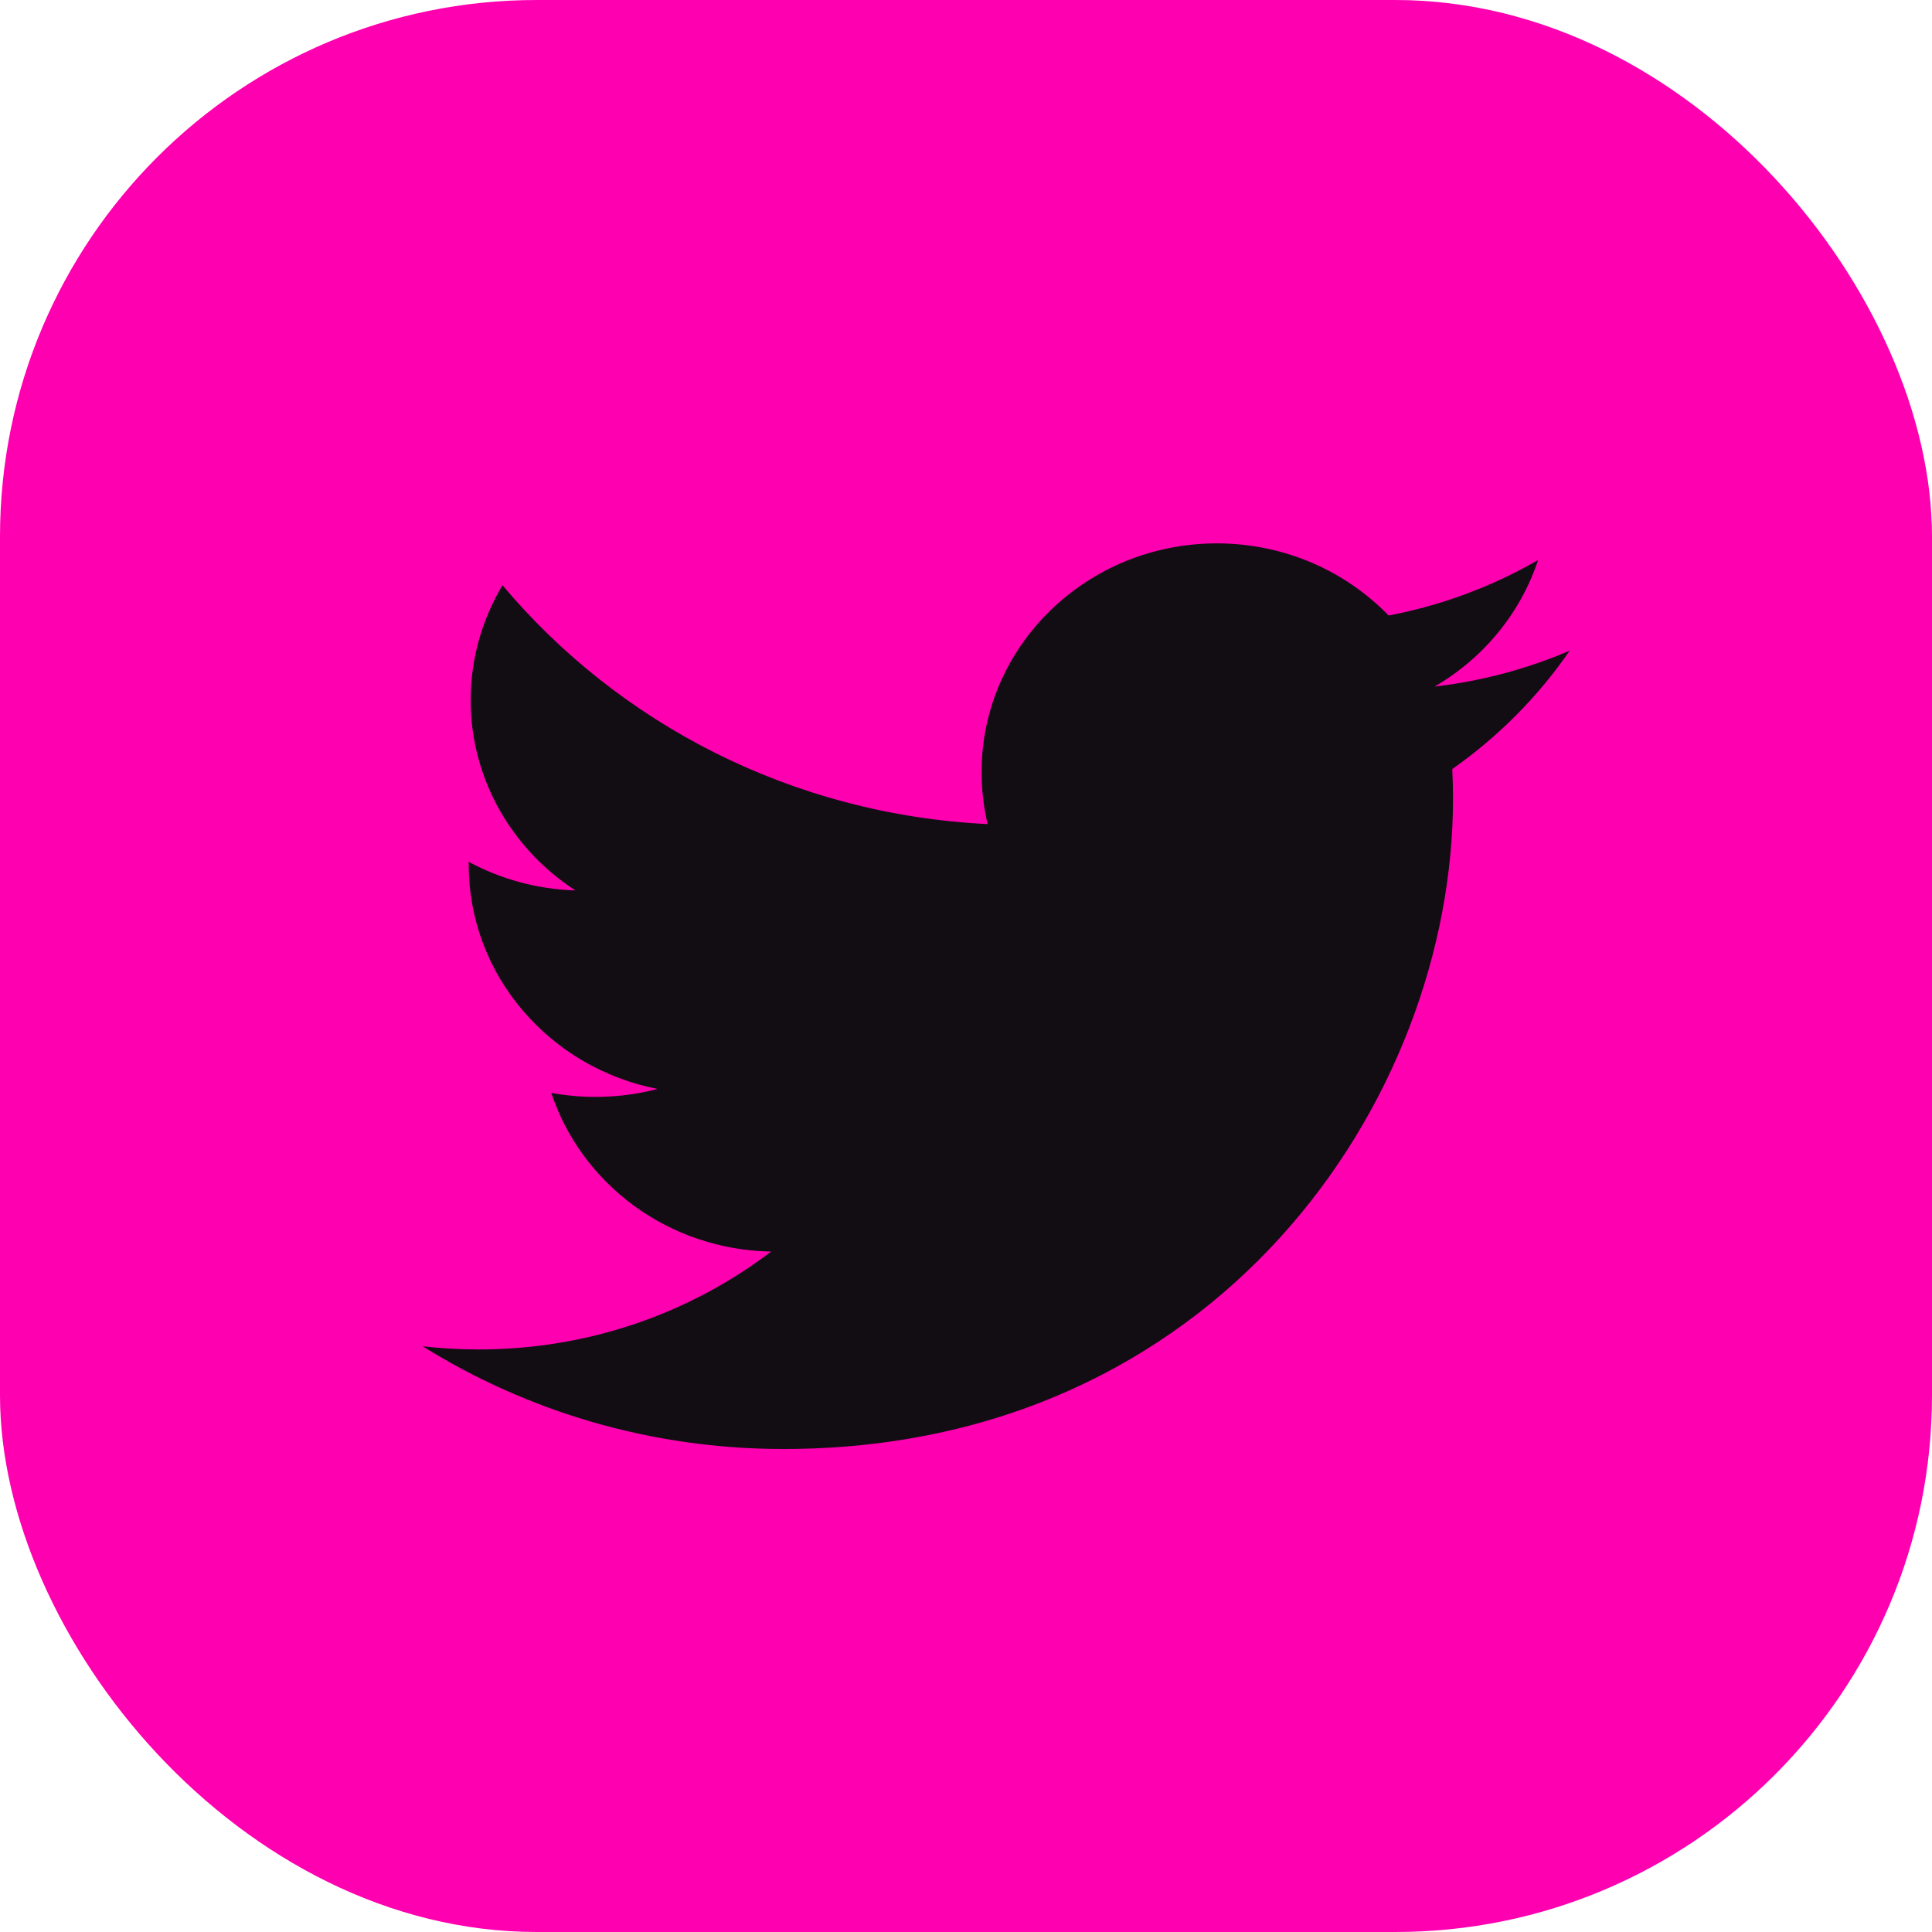
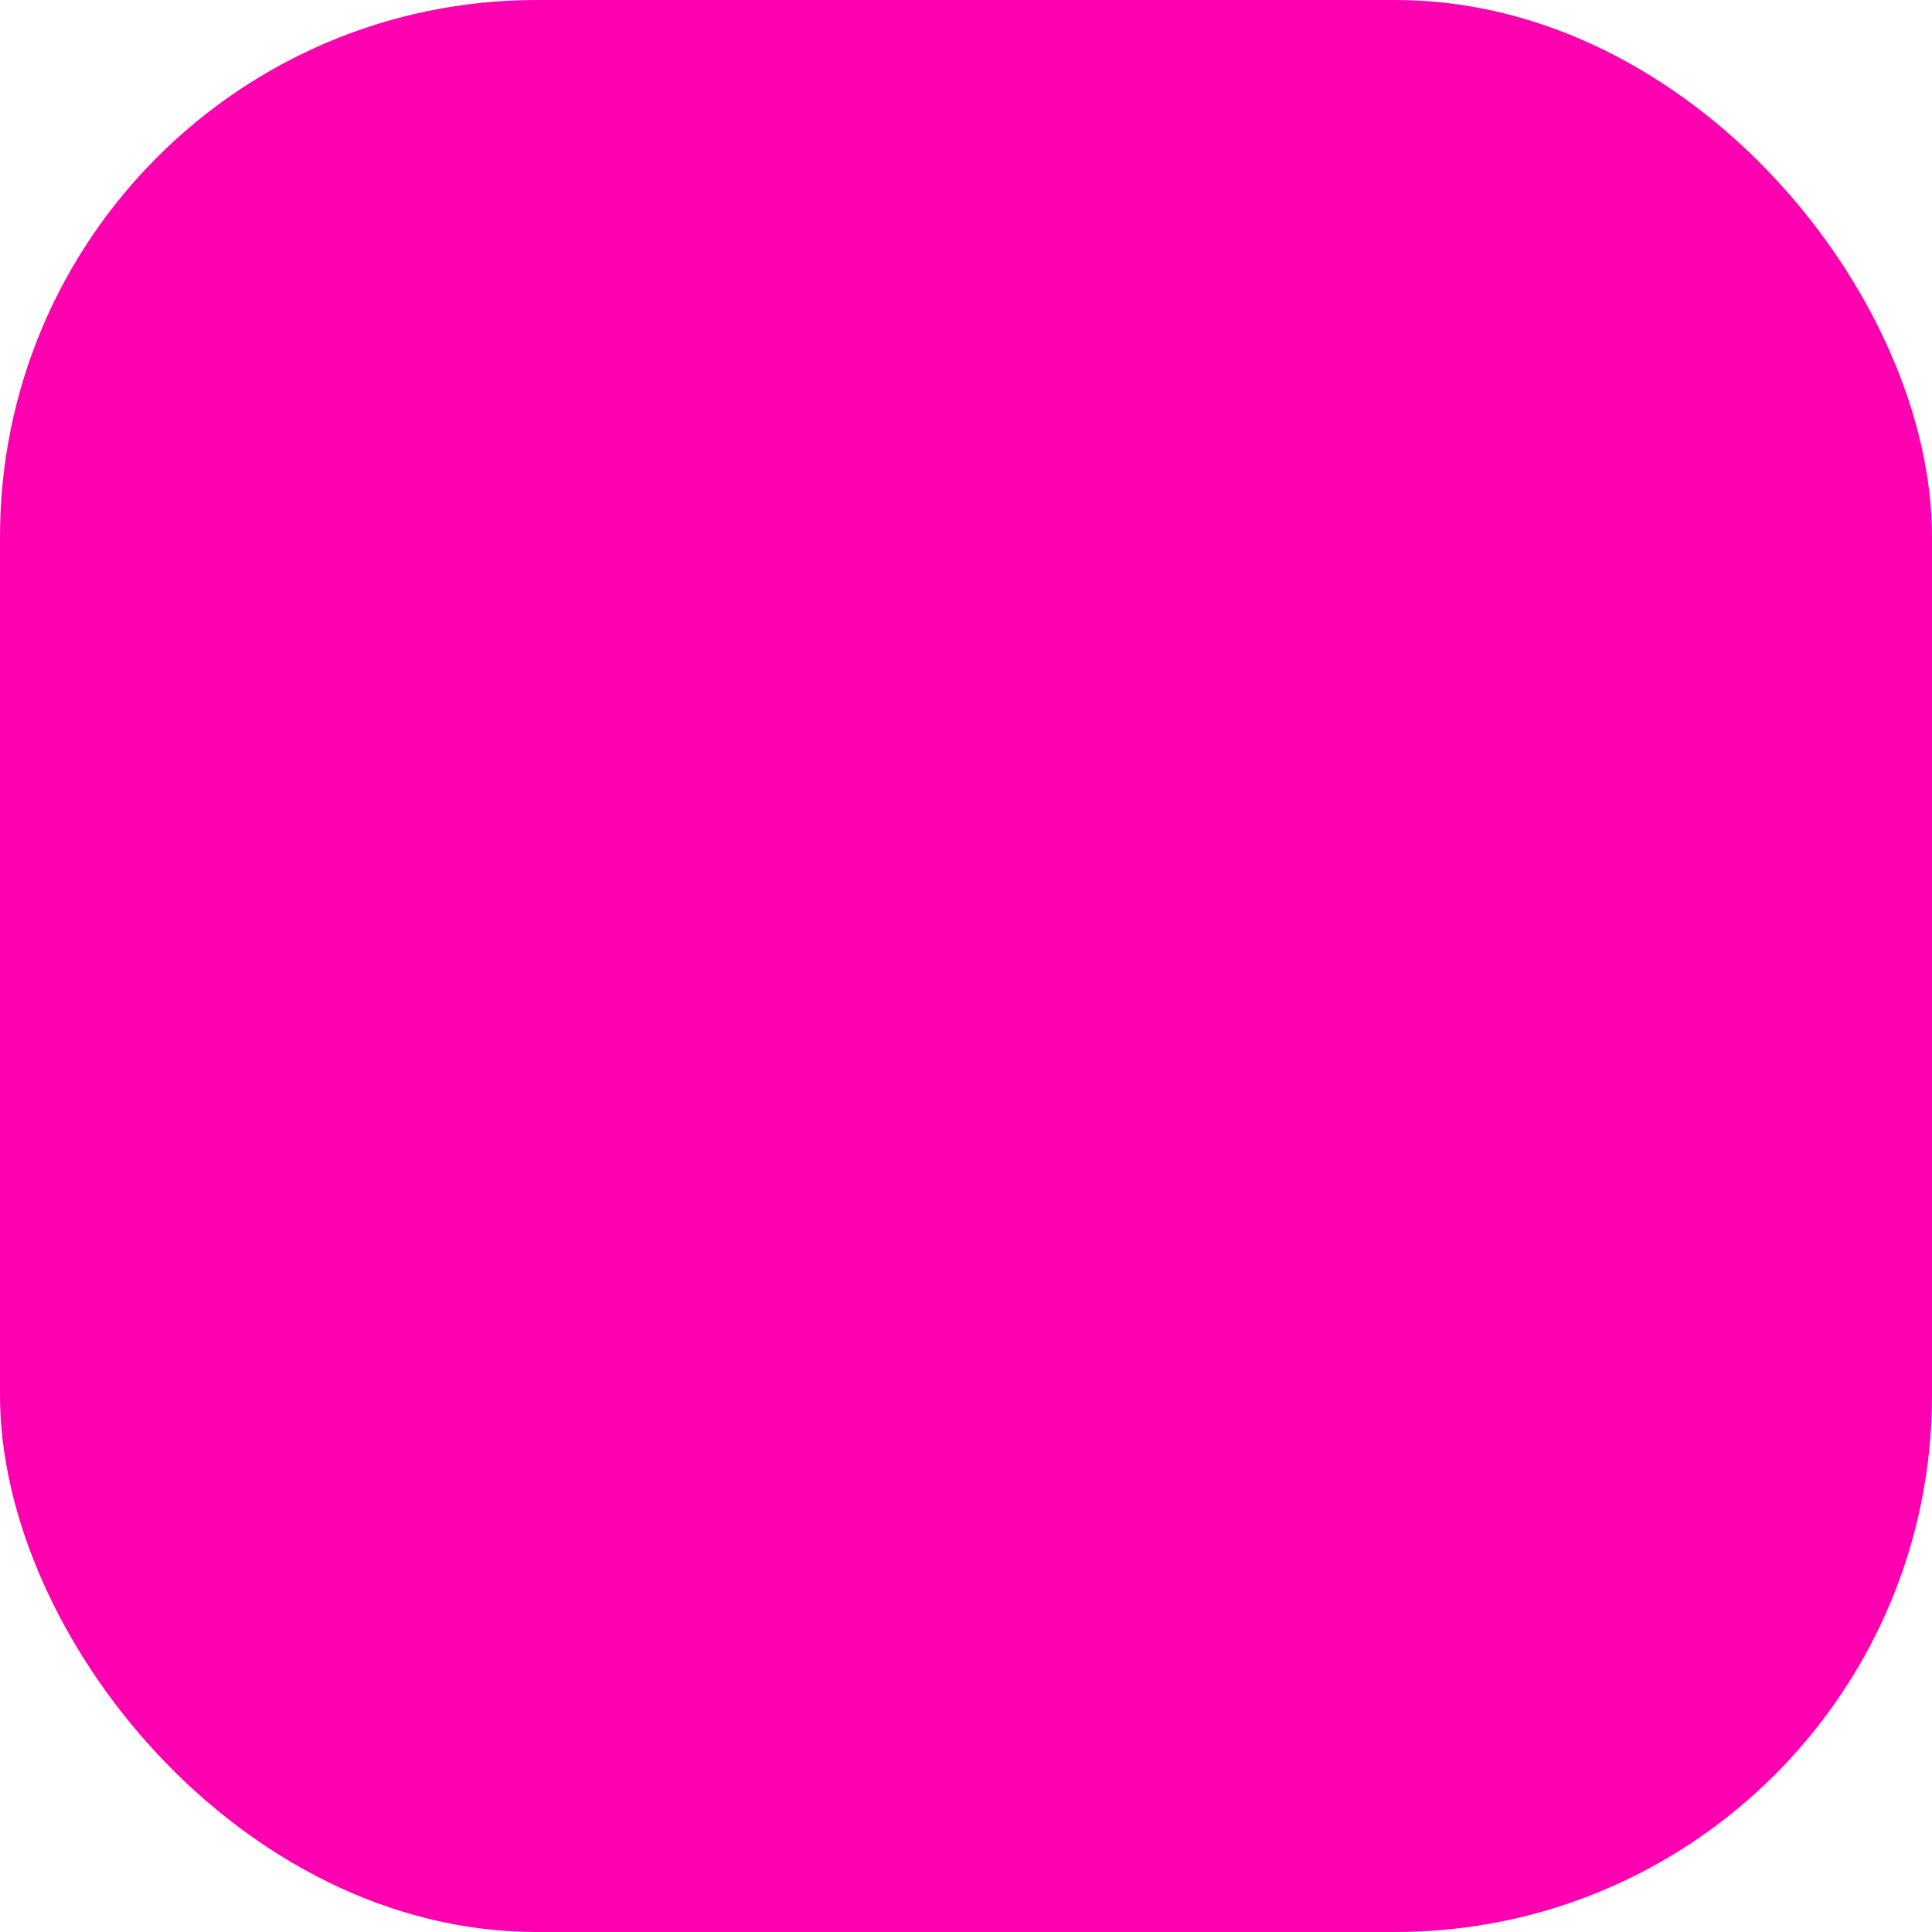
<svg xmlns="http://www.w3.org/2000/svg" width="36" height="36" viewBox="0 0 36 36" fill="none">
  <rect width="36" height="36" rx="10" fill="#FF00B1" />
-   <path d="M29.25 12.123C28.464 12.461 27.619 12.69 26.732 12.793C27.637 12.267 28.332 11.431 28.66 10.436C27.812 10.924 26.874 11.279 25.875 11.469C25.075 10.643 23.936 10.125 22.674 10.125C20.253 10.125 18.29 12.033 18.29 14.386C18.29 14.719 18.329 15.043 18.402 15.356C14.757 15.177 11.527 13.481 9.363 10.904C8.987 11.535 8.77 12.267 8.77 13.046C8.77 14.523 9.545 15.828 10.721 16.592C10.002 16.569 9.326 16.378 8.734 16.059V16.114C8.734 18.177 10.245 19.899 12.252 20.291C11.883 20.388 11.496 20.439 11.097 20.439C10.815 20.439 10.539 20.413 10.272 20.364C10.83 22.056 12.449 23.288 14.369 23.321C12.867 24.464 10.976 25.145 8.922 25.145C8.568 25.145 8.219 25.125 7.875 25.086C9.816 26.296 12.121 27 14.597 27C22.664 27 27.075 20.509 27.075 14.88C27.075 14.697 27.07 14.512 27.061 14.33C27.918 13.728 28.662 12.979 29.248 12.126L29.25 12.123Z" fill="#120D13" />
</svg>